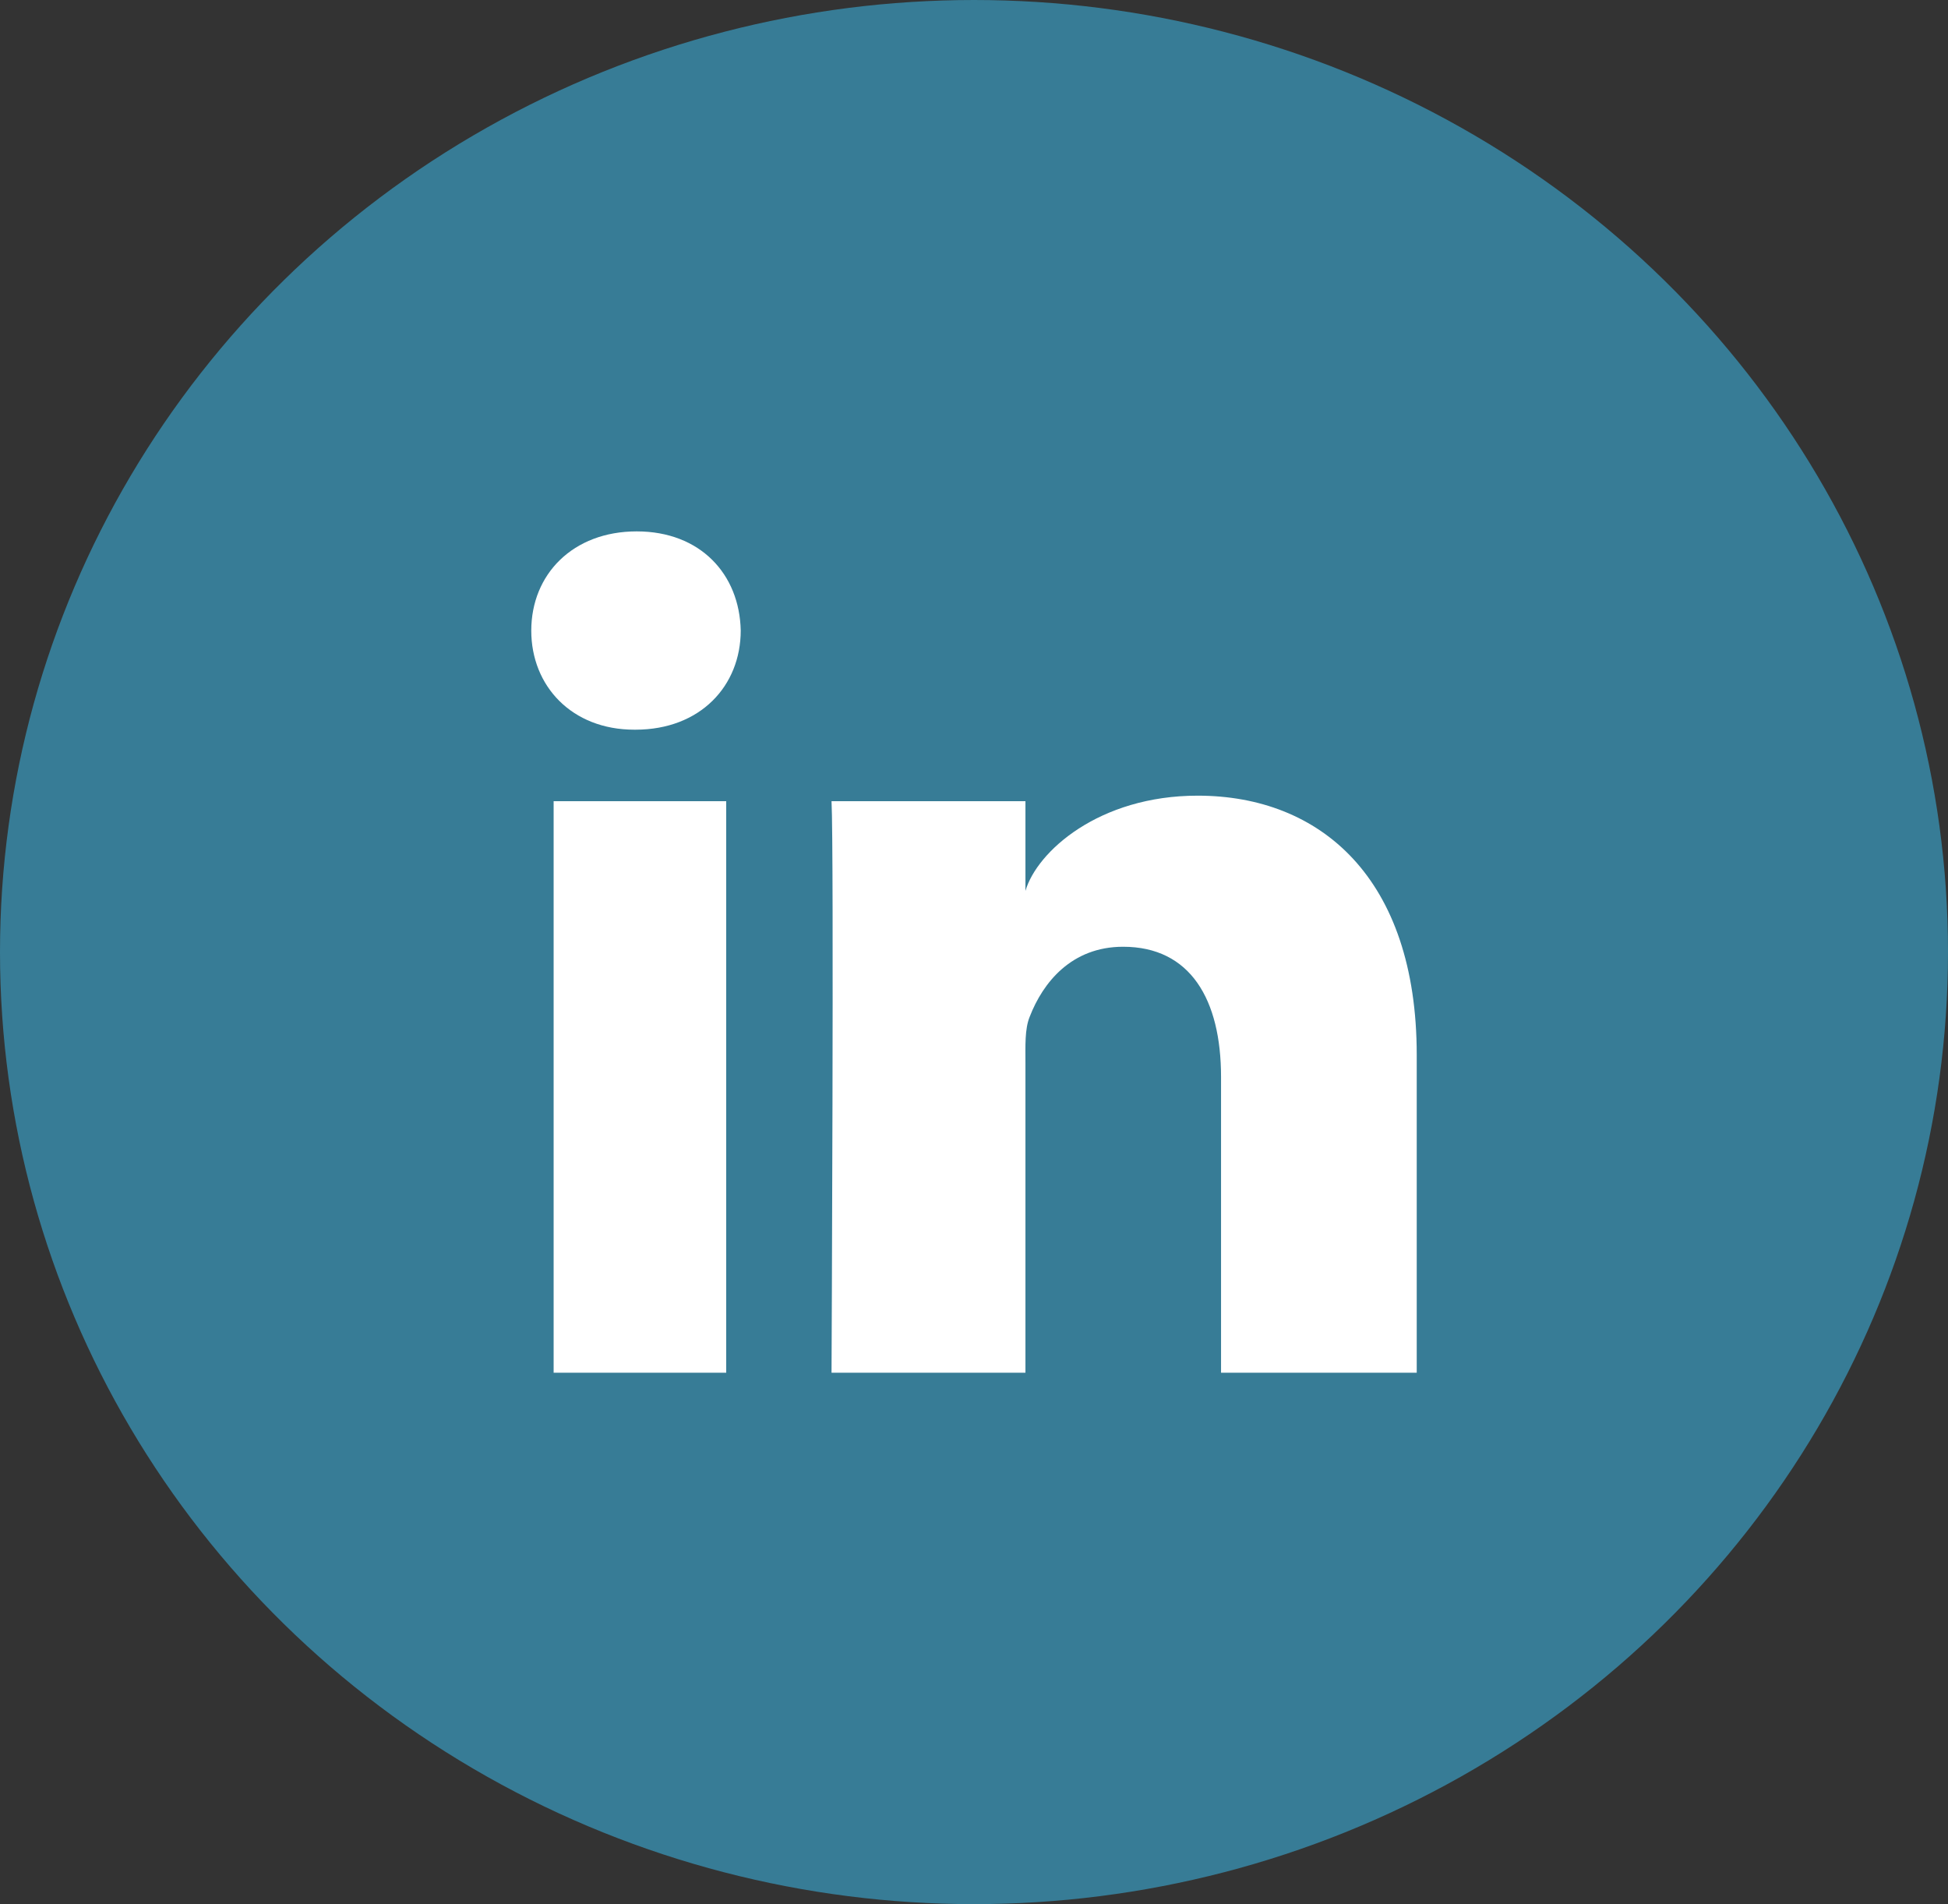
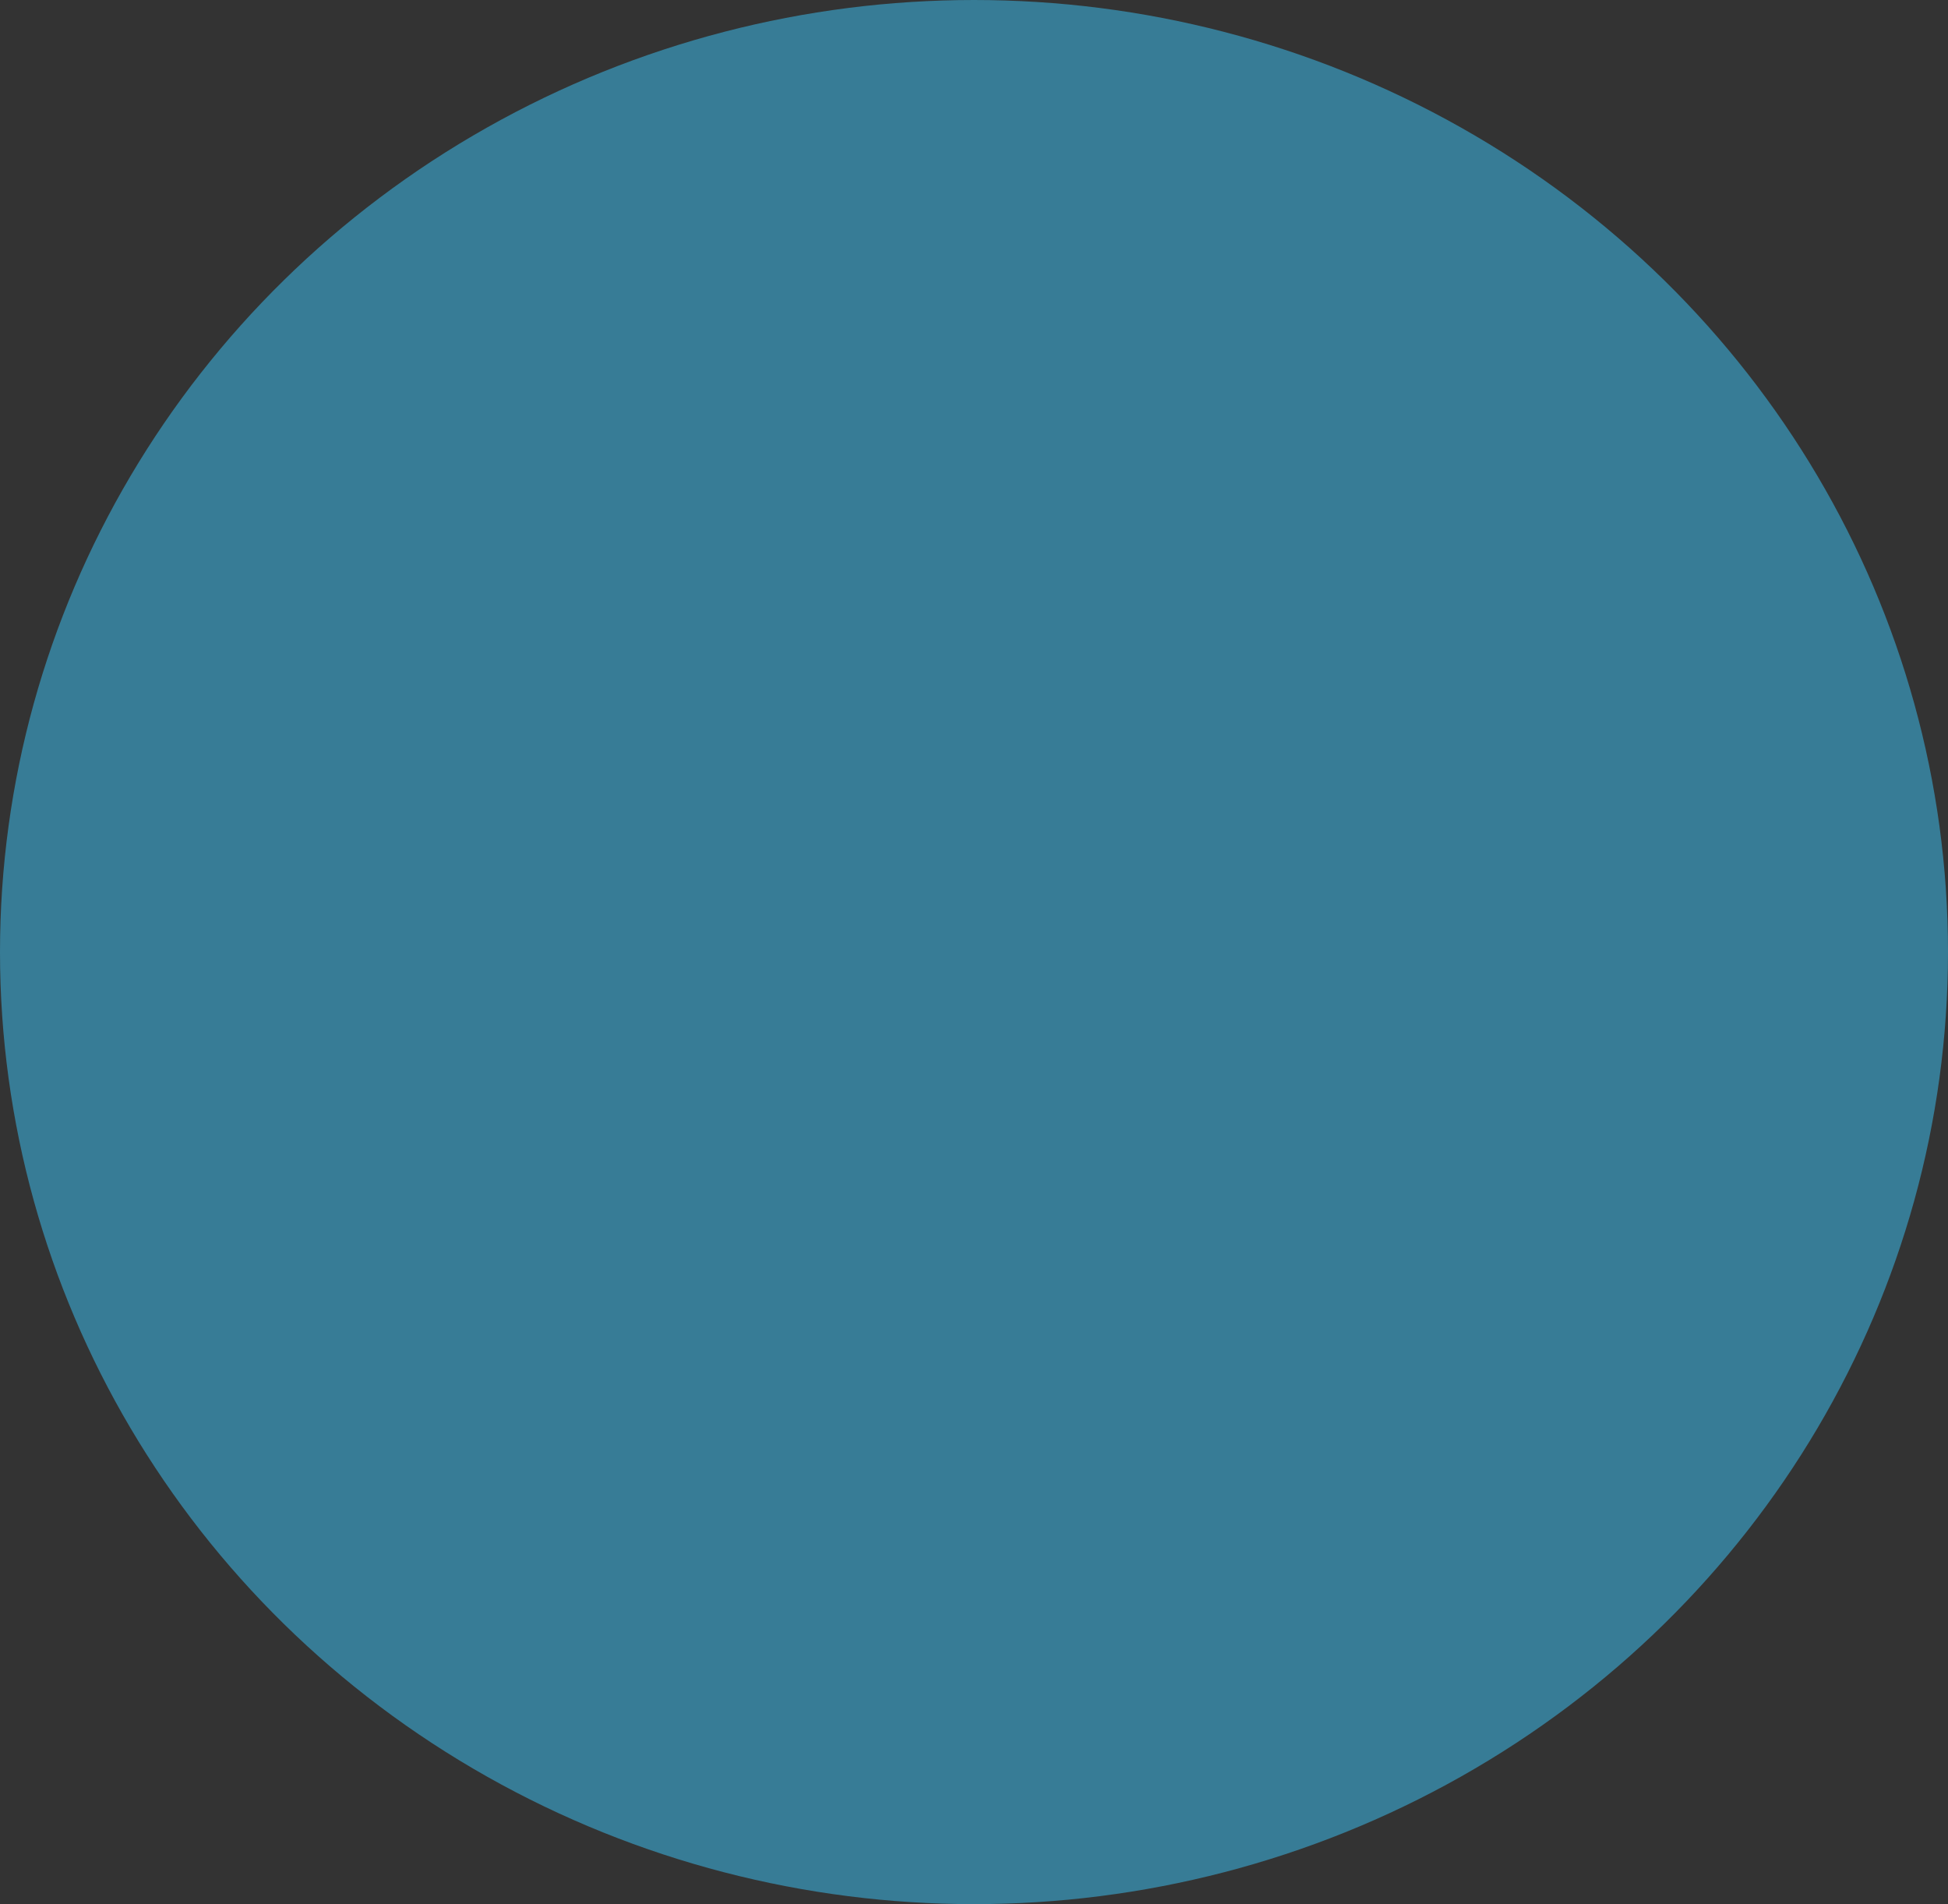
<svg xmlns="http://www.w3.org/2000/svg" width="44" height="43" fill="none">
  <rect width="100%" height="100%" fill="#333333" stroke="none" />
  <ellipse cx="22" cy="21.5" rx="22" ry="21.5" fill="#377C96" />
-   <path fill-rule="evenodd" clip-rule="evenodd" d="M12.505 18.093h3.898v12.906h-3.898V18.093Zm1.85-1.615h-.029c-1.411 0-2.326-.987-2.326-2.236 0-1.275.942-2.242 2.381-2.242 1.438 0 2.323.965 2.35 2.238 0 1.25-.912 2.24-2.377 2.24ZM32 31h-4.42v-6.68c0-1.748-.692-2.94-2.212-2.94-1.163 0-1.81.804-2.11 1.581-.114.277-.096.666-.096 1.055V31h-4.38s.057-11.832 0-12.907h4.38v2.025c.259-.886 1.658-2.15 3.89-2.15 2.771 0 4.948 1.858 4.948 5.854V31Z" fill="#fff" />
</svg>